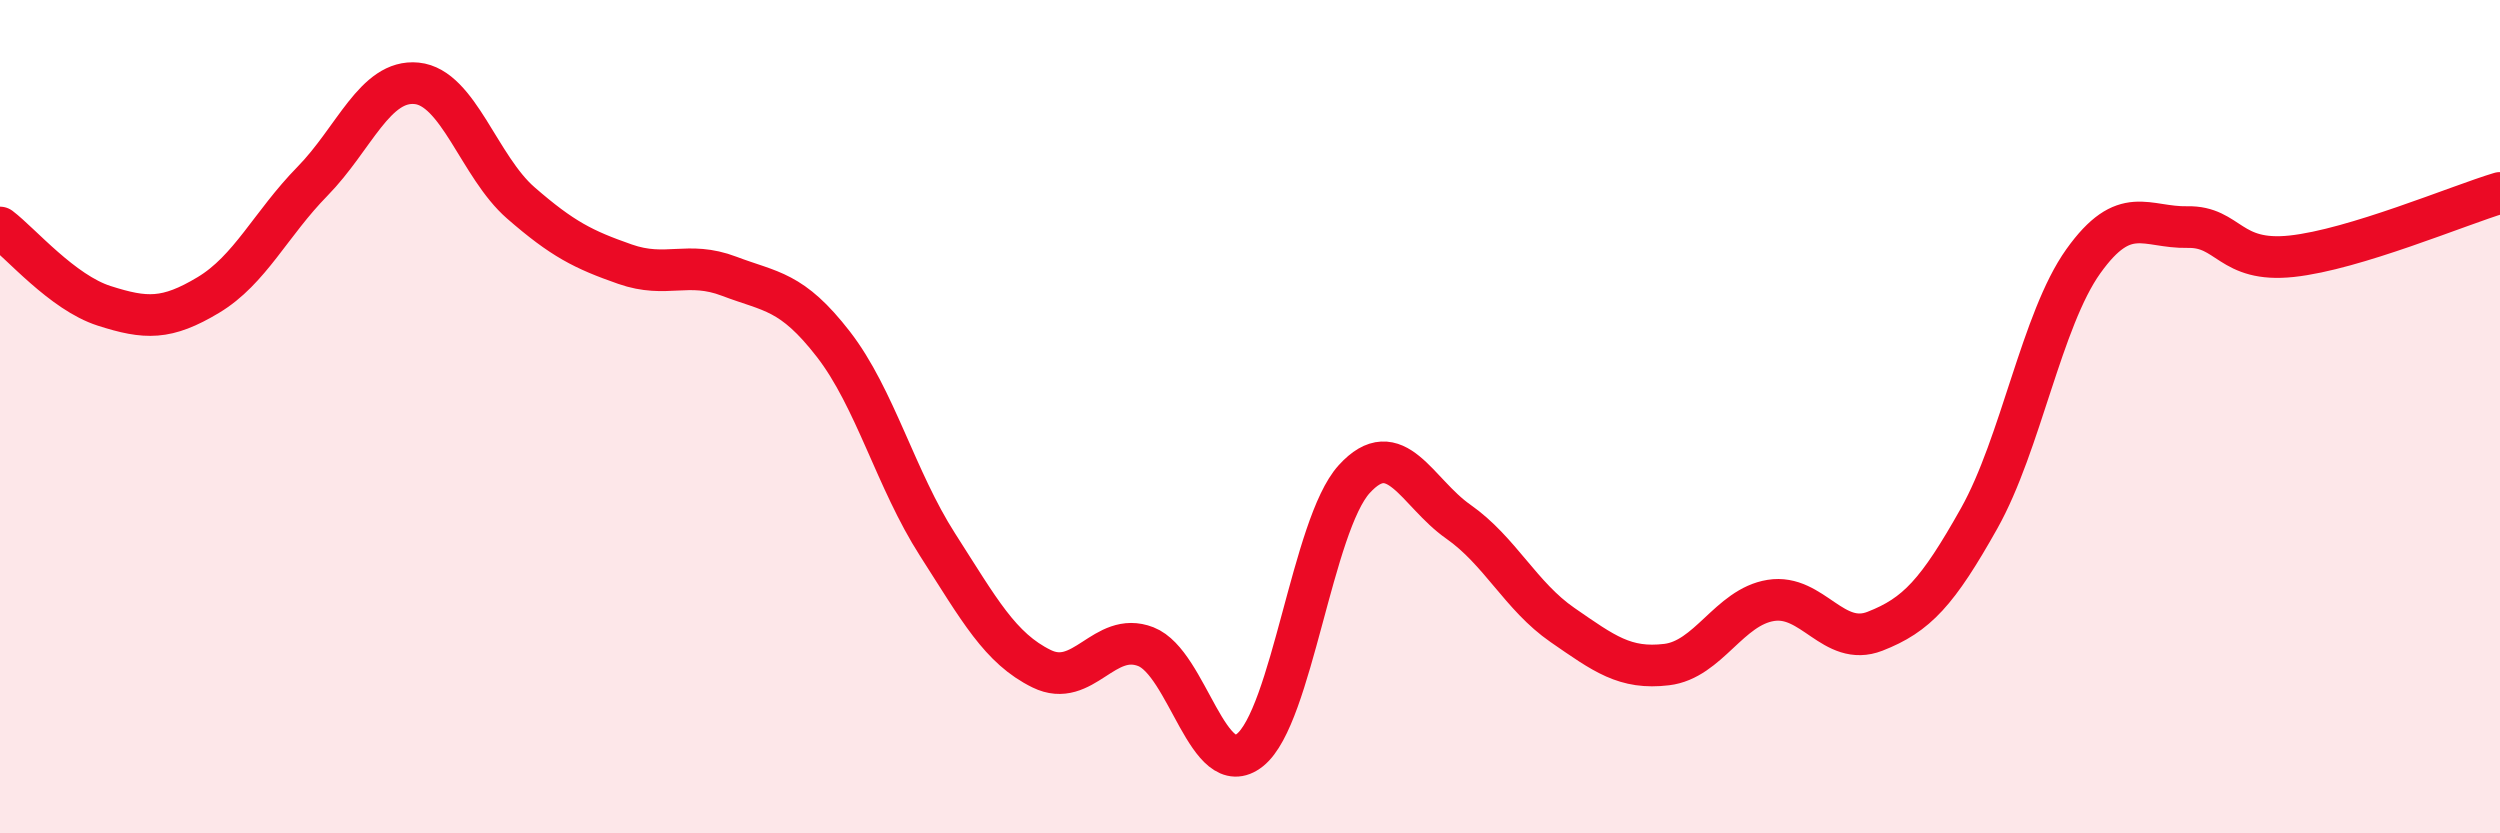
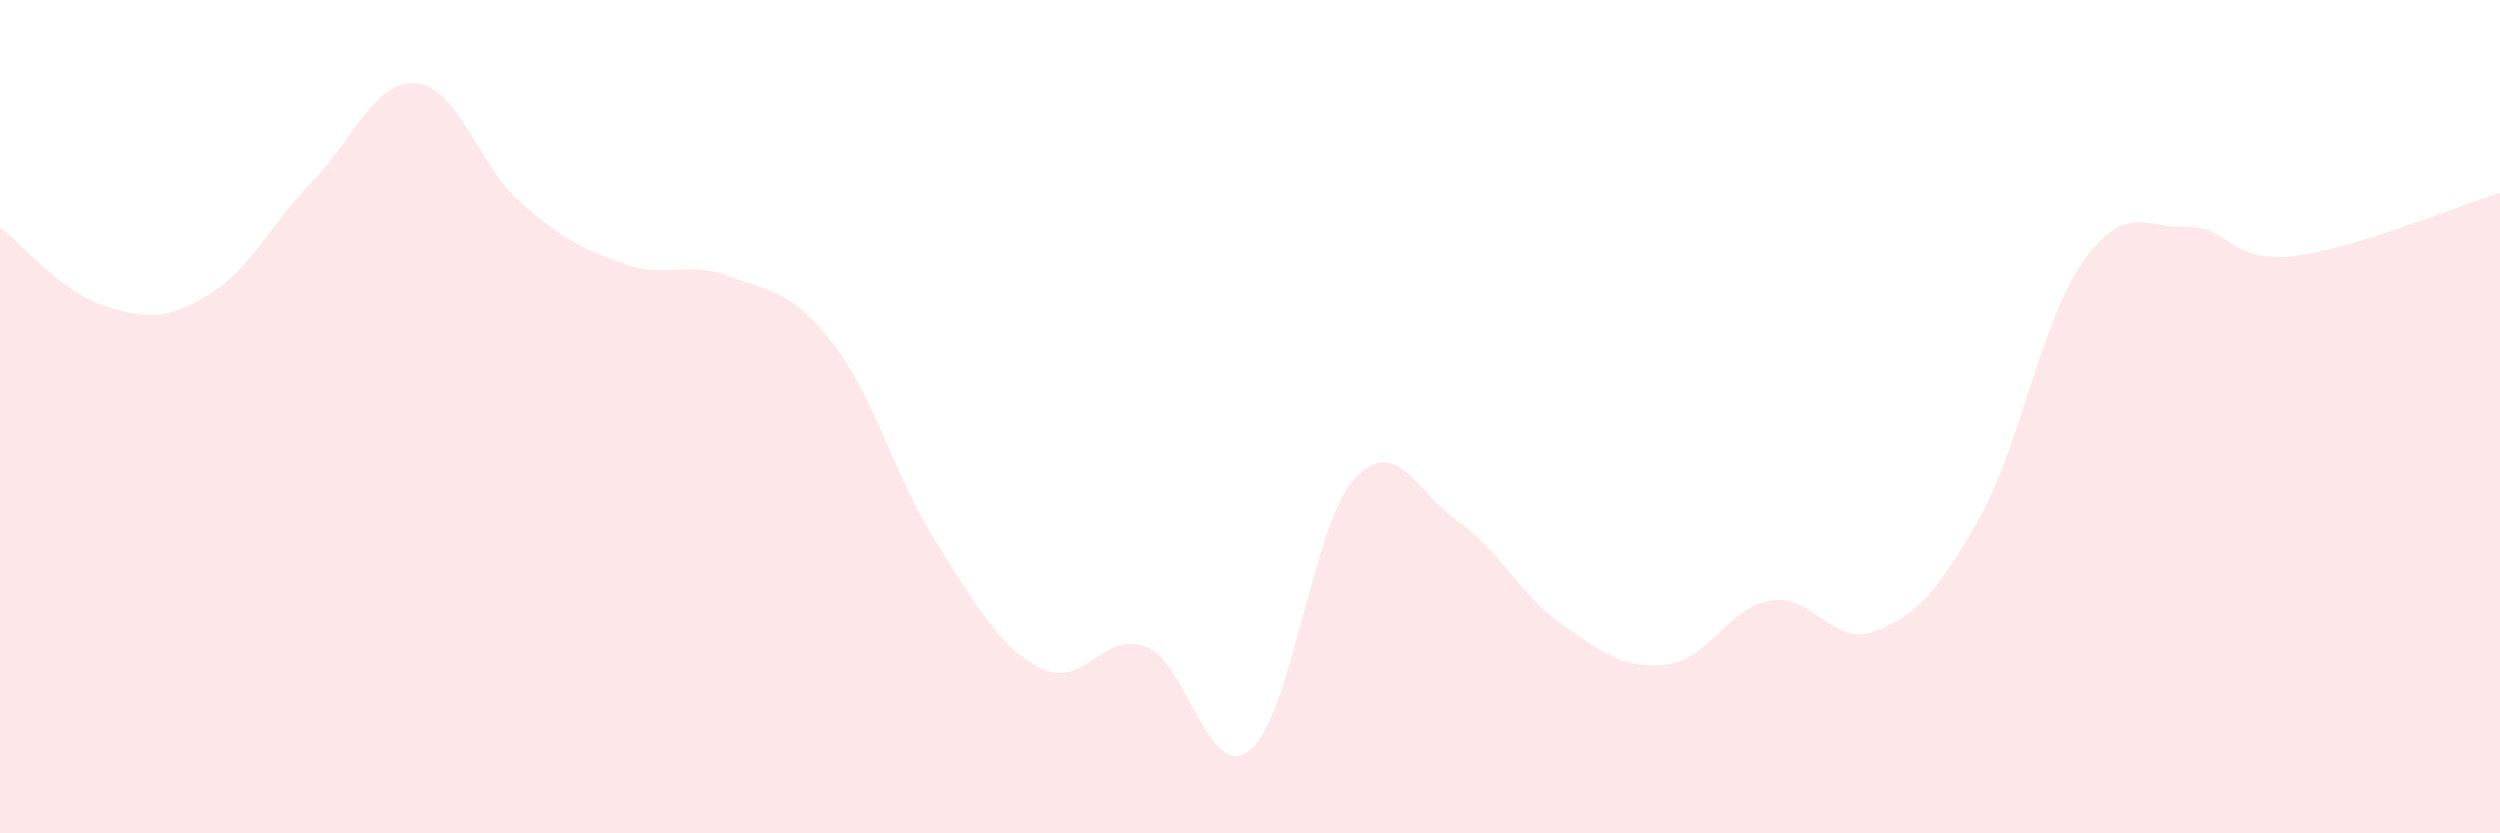
<svg xmlns="http://www.w3.org/2000/svg" width="60" height="20" viewBox="0 0 60 20">
  <path d="M 0,5.46 C 0.5,5.84 1.5,7.02 2.5,7.34 C 3.5,7.66 4,7.68 5,7.08 C 6,6.48 6.5,5.37 7.5,4.35 C 8.5,3.33 9,1.9 10,2 C 11,2.1 11.5,4 12.5,4.87 C 13.5,5.74 14,5.99 15,6.34 C 16,6.69 16.5,6.25 17.5,6.63 C 18.5,7.01 19,6.97 20,8.26 C 21,9.55 21.5,11.51 22.5,13.07 C 23.5,14.63 24,15.56 25,16.05 C 26,16.54 26.5,15.13 27.5,15.52 C 28.5,15.91 29,18.8 30,18 C 31,17.2 31.5,12.6 32.5,11.5 C 33.5,10.4 34,11.82 35,12.52 C 36,13.22 36.5,14.31 37.5,15 C 38.5,15.69 39,16.07 40,15.95 C 41,15.83 41.5,14.57 42.5,14.41 C 43.5,14.25 44,15.54 45,15.15 C 46,14.76 46.5,14.22 47.5,12.44 C 48.5,10.66 49,7.67 50,6.27 C 51,4.87 51.5,5.47 52.5,5.45 C 53.5,5.43 53.5,6.31 55,6.15 C 56.5,5.99 59,4.93 60,4.63L60 20L0 20Z" fill="#EB0A25" opacity="0.1" stroke-linecap="round" stroke-linejoin="round" />
-   <path d="M 0,5.46 C 0.5,5.84 1.5,7.02 2.5,7.34 C 3.5,7.66 4,7.68 5,7.08 C 6,6.48 6.5,5.37 7.5,4.35 C 8.5,3.33 9,1.9 10,2 C 11,2.1 11.5,4 12.5,4.87 C 13.5,5.74 14,5.99 15,6.34 C 16,6.69 16.5,6.25 17.5,6.63 C 18.5,7.01 19,6.97 20,8.26 C 21,9.55 21.5,11.51 22.5,13.07 C 23.5,14.63 24,15.56 25,16.05 C 26,16.54 26.5,15.13 27.5,15.52 C 28.5,15.91 29,18.8 30,18 C 31,17.2 31.5,12.6 32.5,11.5 C 33.5,10.4 34,11.82 35,12.52 C 36,13.22 36.5,14.31 37.5,15 C 38.5,15.69 39,16.07 40,15.95 C 41,15.83 41.5,14.57 42.5,14.41 C 43.5,14.25 44,15.54 45,15.15 C 46,14.76 46.5,14.22 47.5,12.44 C 48.5,10.66 49,7.67 50,6.27 C 51,4.87 51.5,5.47 52.5,5.45 C 53.5,5.43 53.5,6.31 55,6.15 C 56.5,5.99 59,4.93 60,4.63" stroke="#EB0A25" stroke-width="1" fill="none" stroke-linecap="round" stroke-linejoin="round" />
</svg>